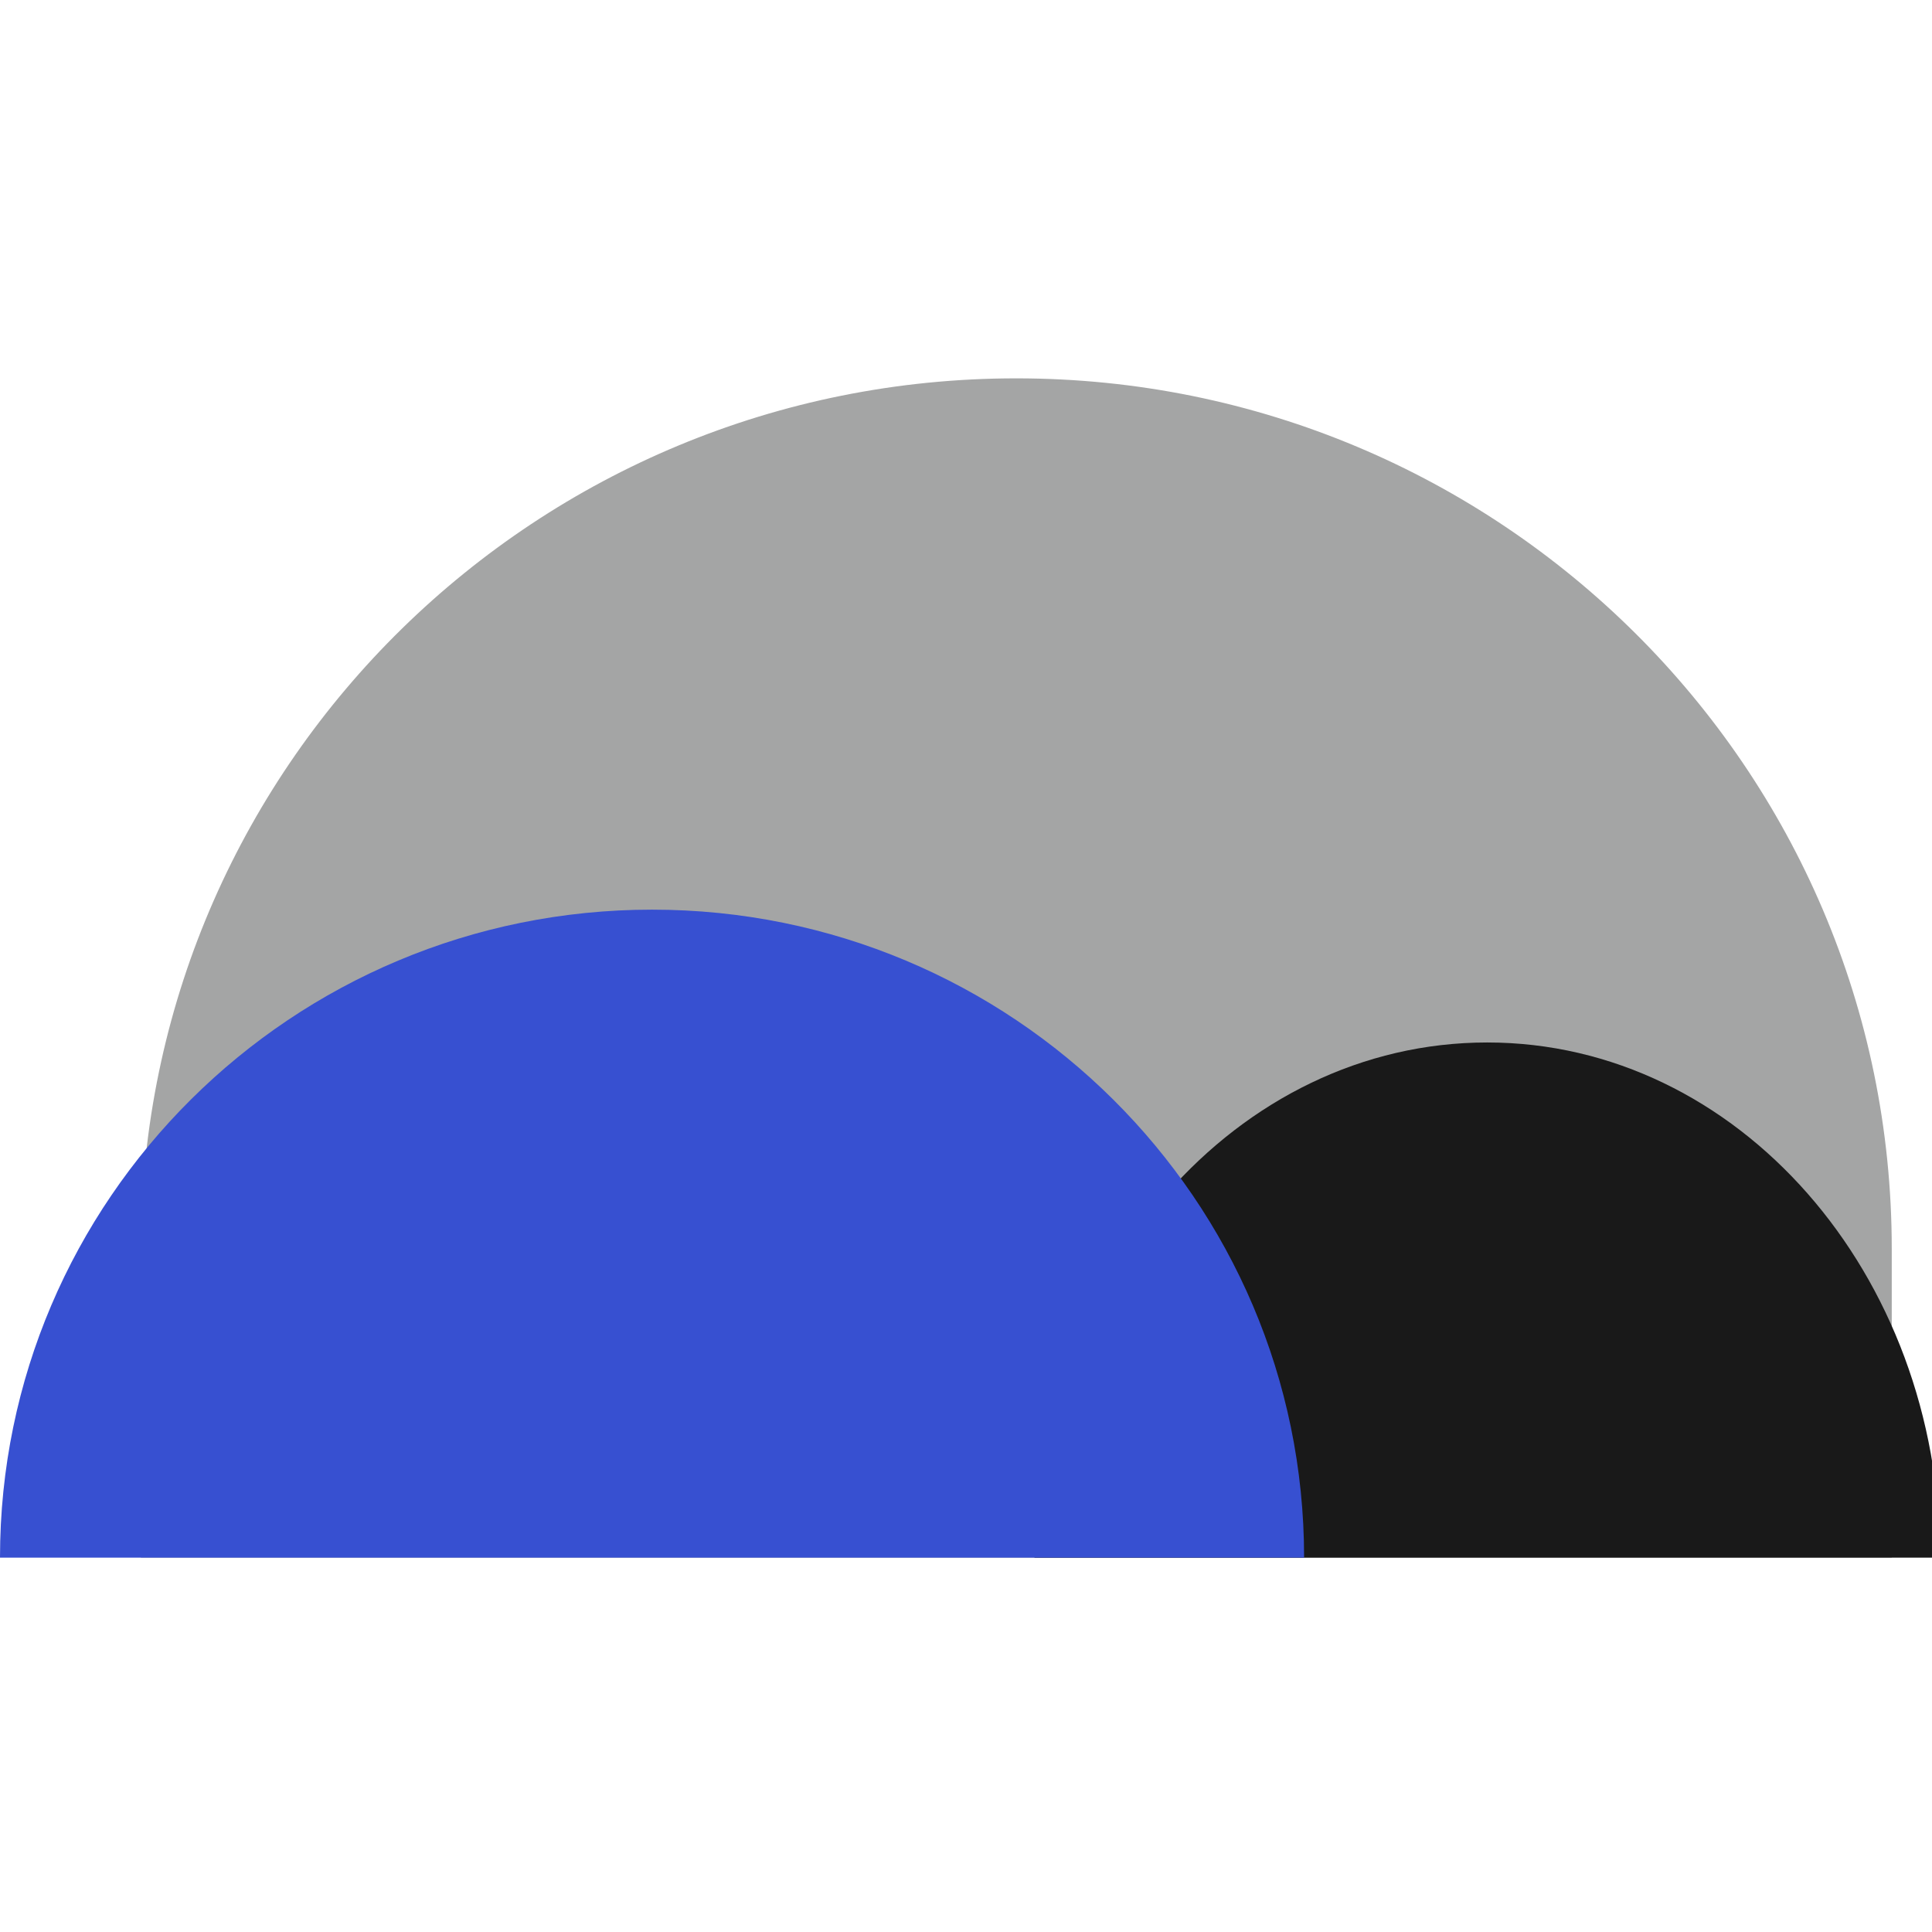
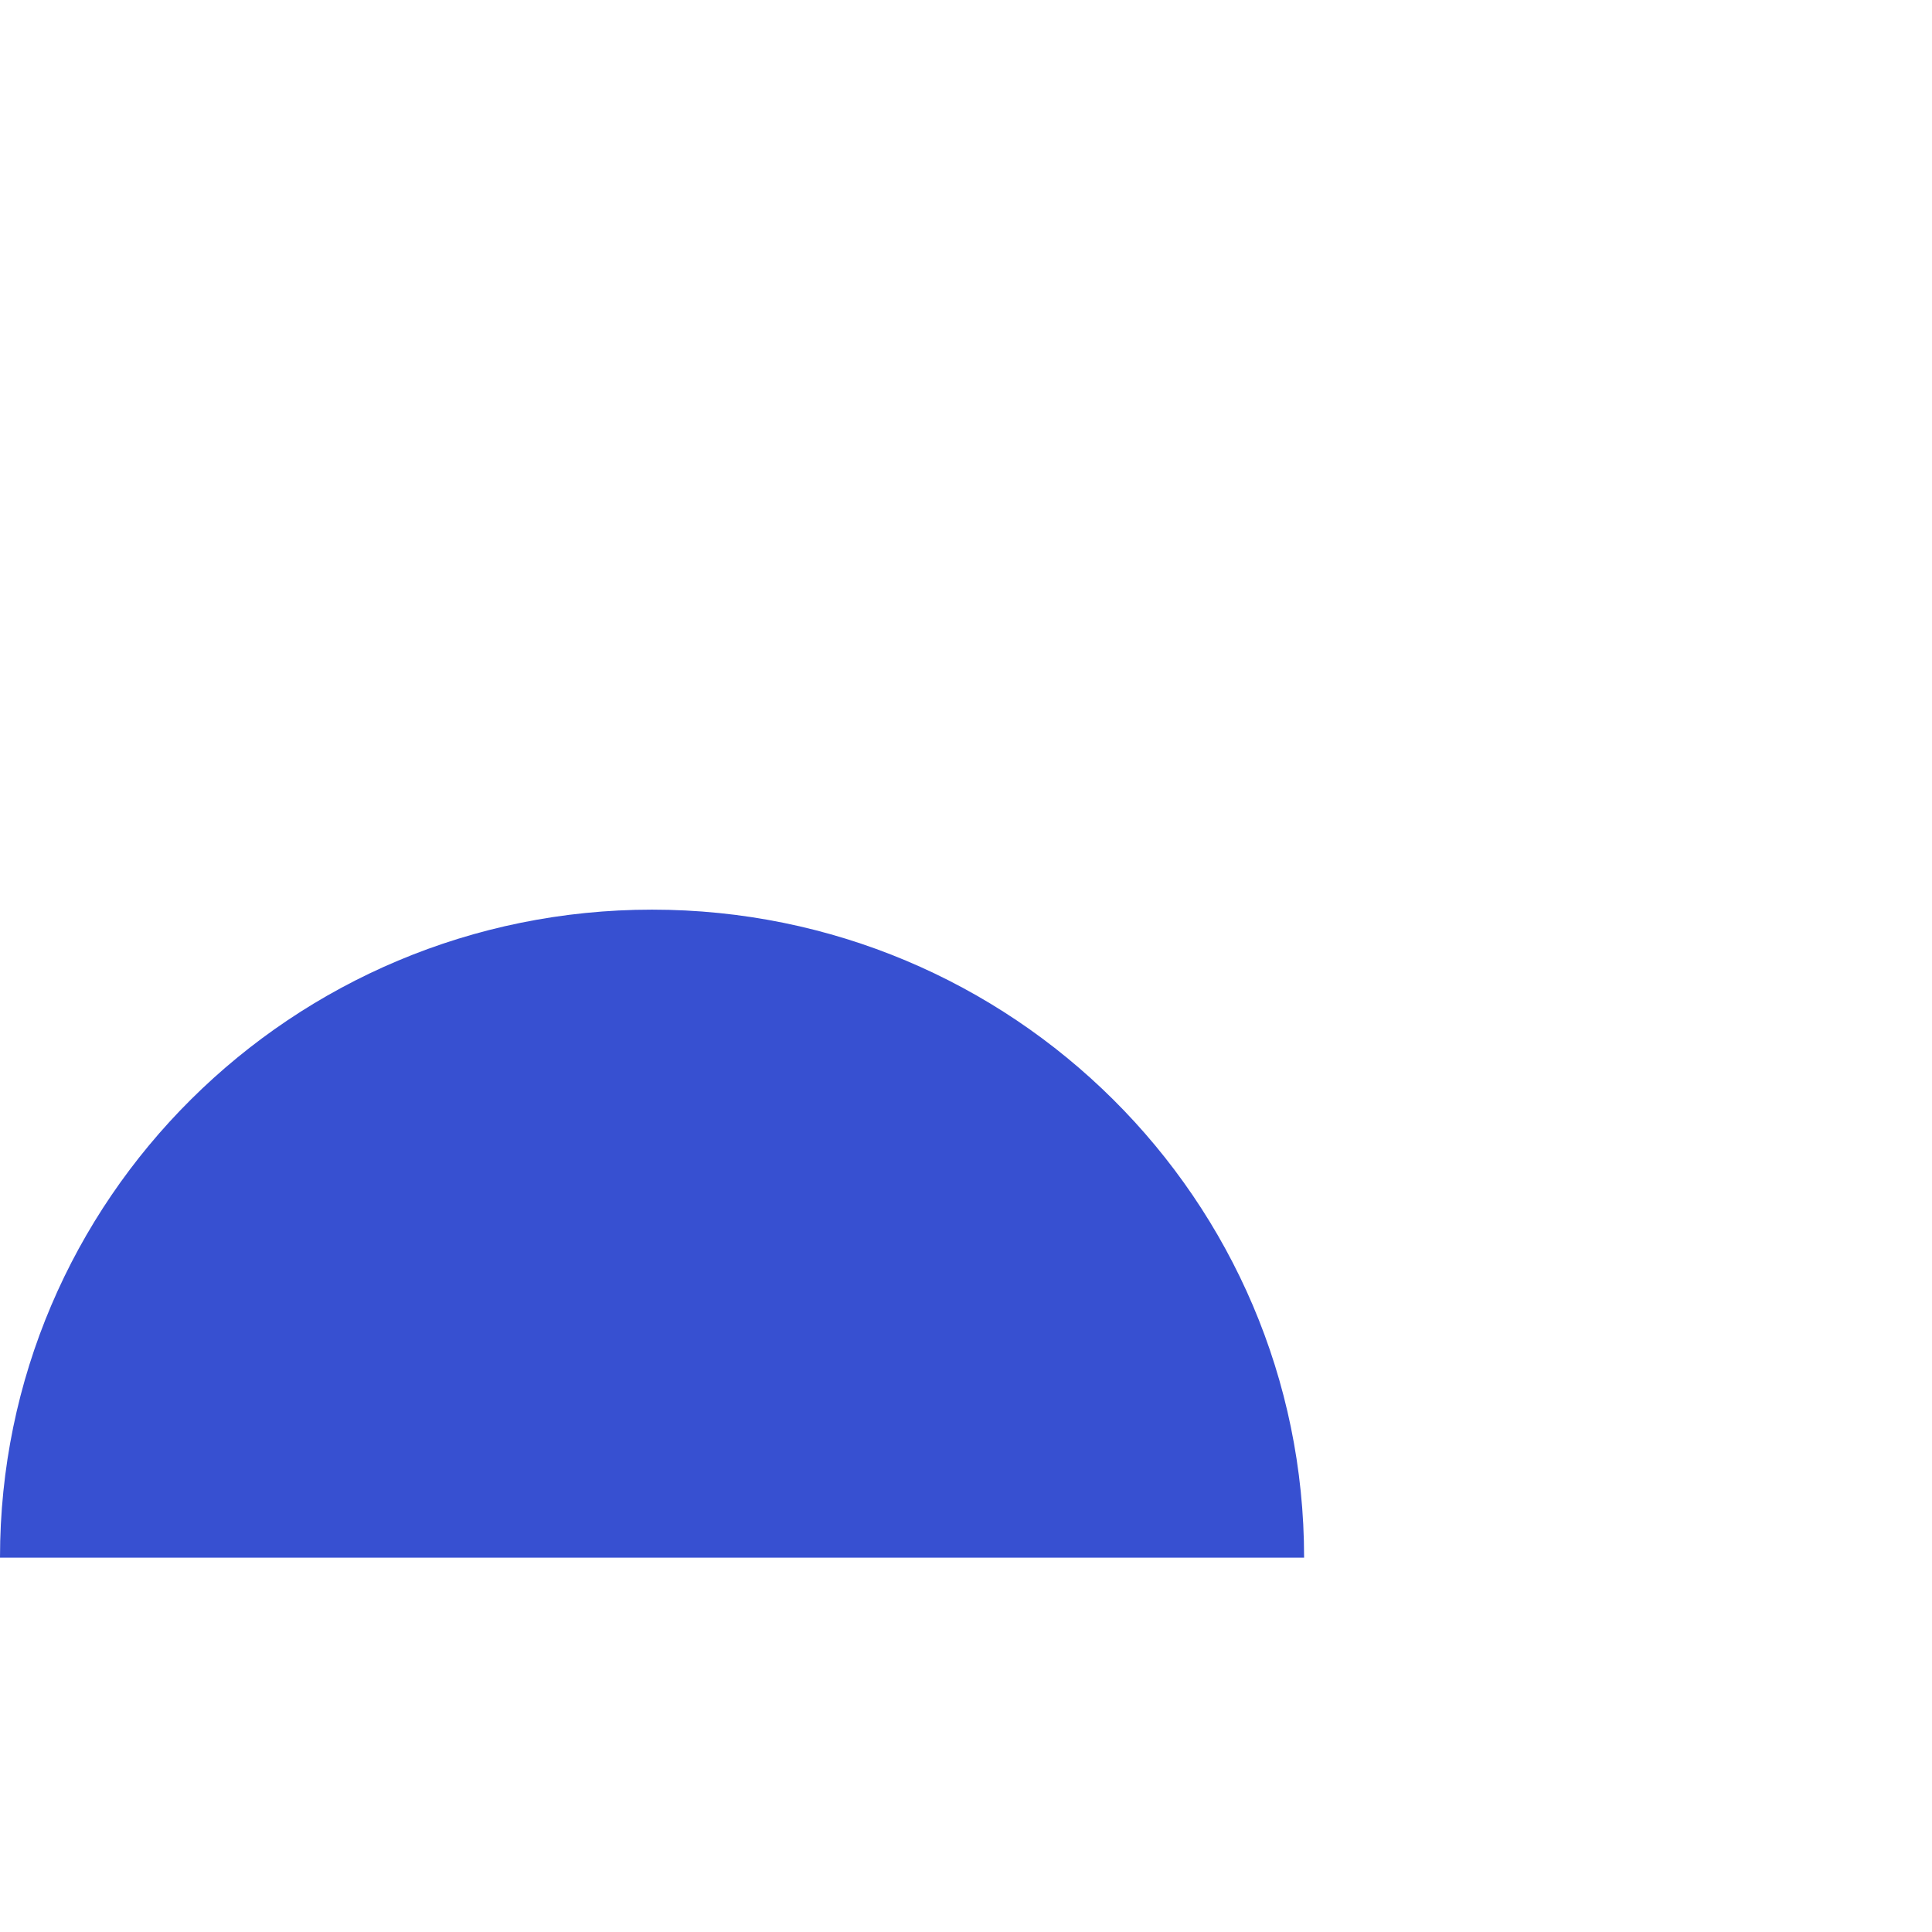
<svg xmlns="http://www.w3.org/2000/svg" width="480" height="480" viewBox="0 0 480 480">
  <g fill="none" fill-rule="evenodd">
    <g>
      <g>
        <g>
-           <path fill="#A4A5A5" d="M35.03 212.665C36.95 94.887 133.575 0 252.496 0 372.62 0 470 96.814 470 216.24V293H35v-76.76z" transform="translate(-833 -6197) translate(833 6197) translate(0 94)" />
-           <path fill="#191919" d="M482 293c0-70.693-50.37-128-112.501-128C307.366 165 257 222.307 257 293h225z" transform="translate(-833 -6197) translate(833 6197) translate(0 94)" />
-           <path fill="#3750D1" d="M324 293c0-88.918-72.532-161-162.002-161C72.528 132 0 204.082 0 293h324z" transform="translate(-833 -6197) translate(833 6197) translate(0 94)" />
+           <path fill="#3750D1" d="M324 293c0-88.918-72.532-161-162.002-161C72.528 132 0 204.082 0 293h324" transform="translate(-833 -6197) translate(833 6197) translate(0 94)" />
        </g>
      </g>
    </g>
  </g>
</svg>